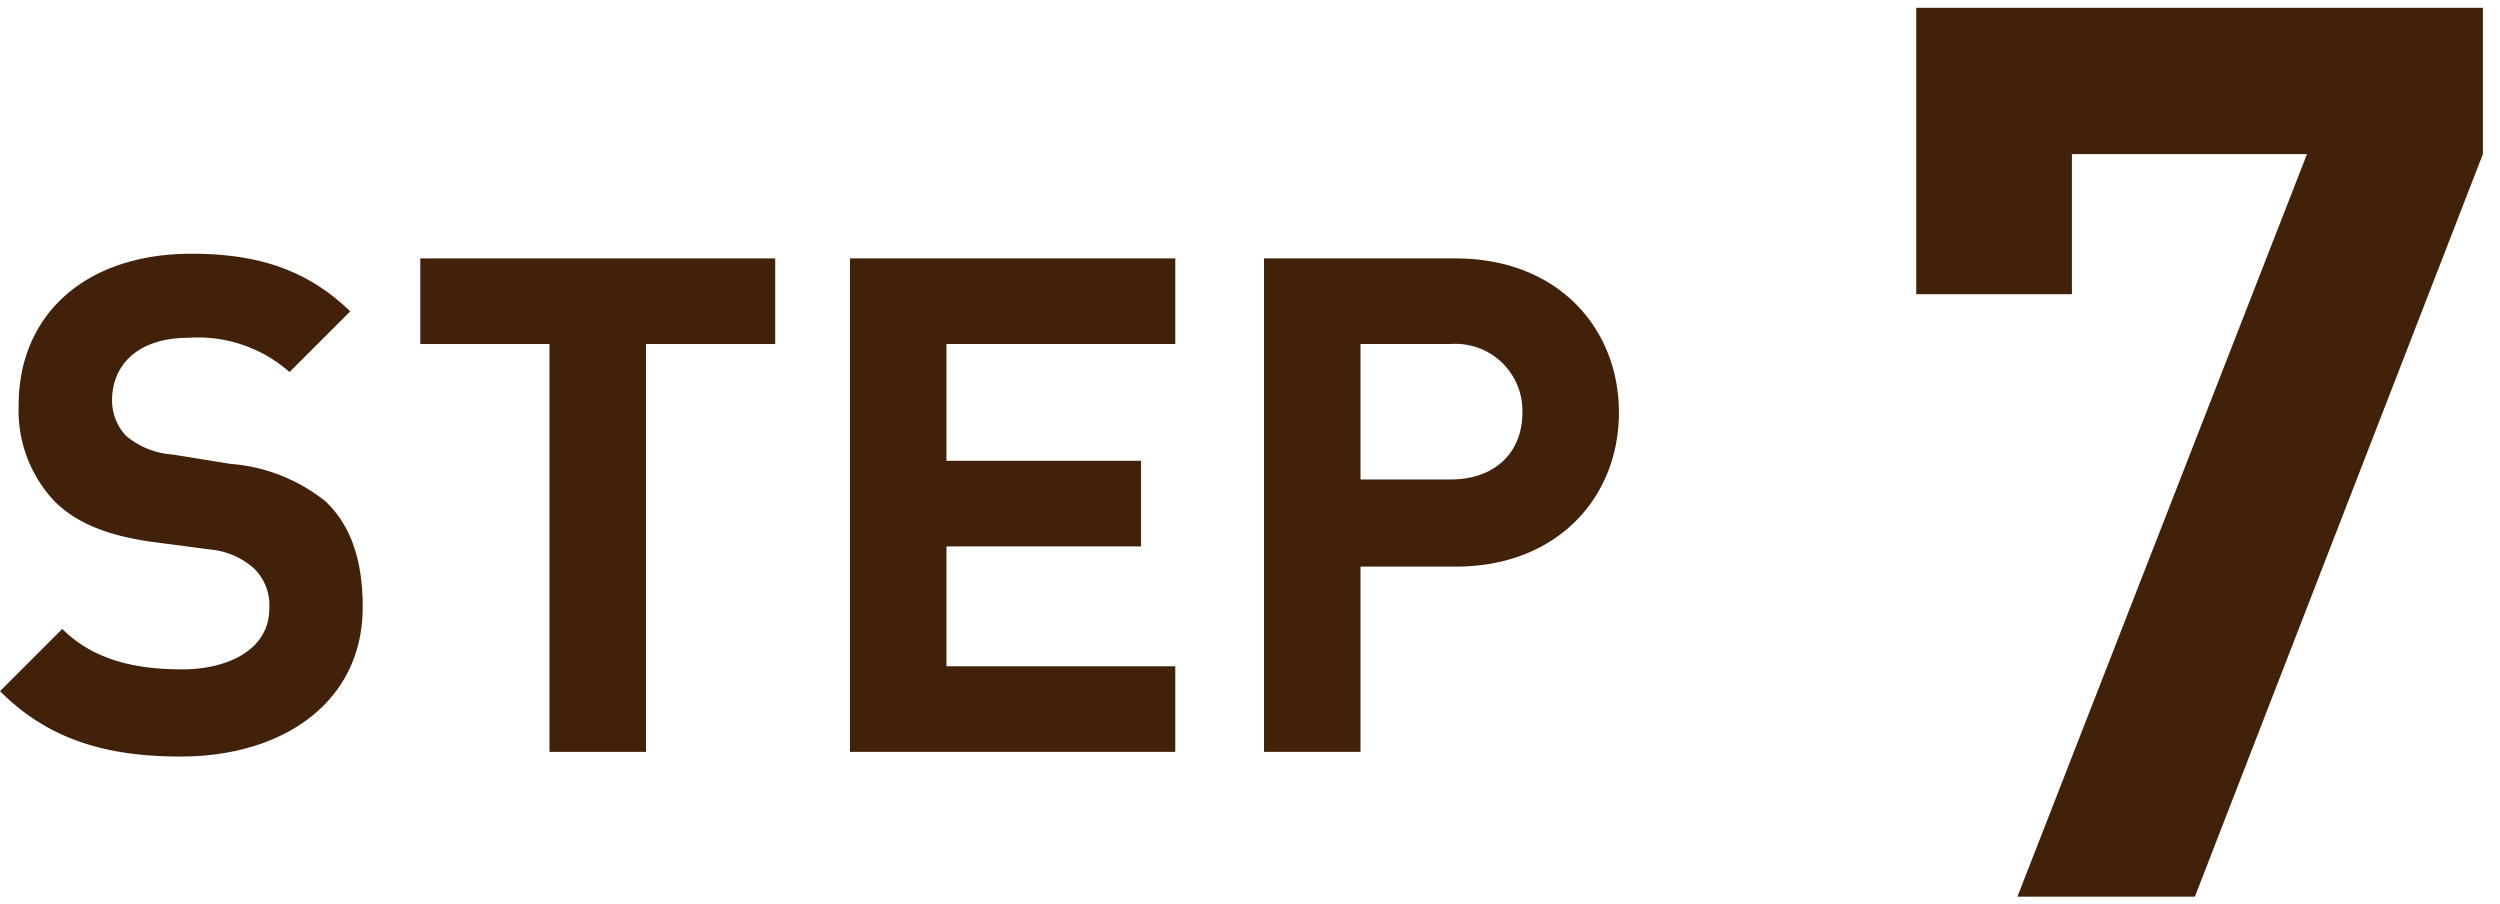
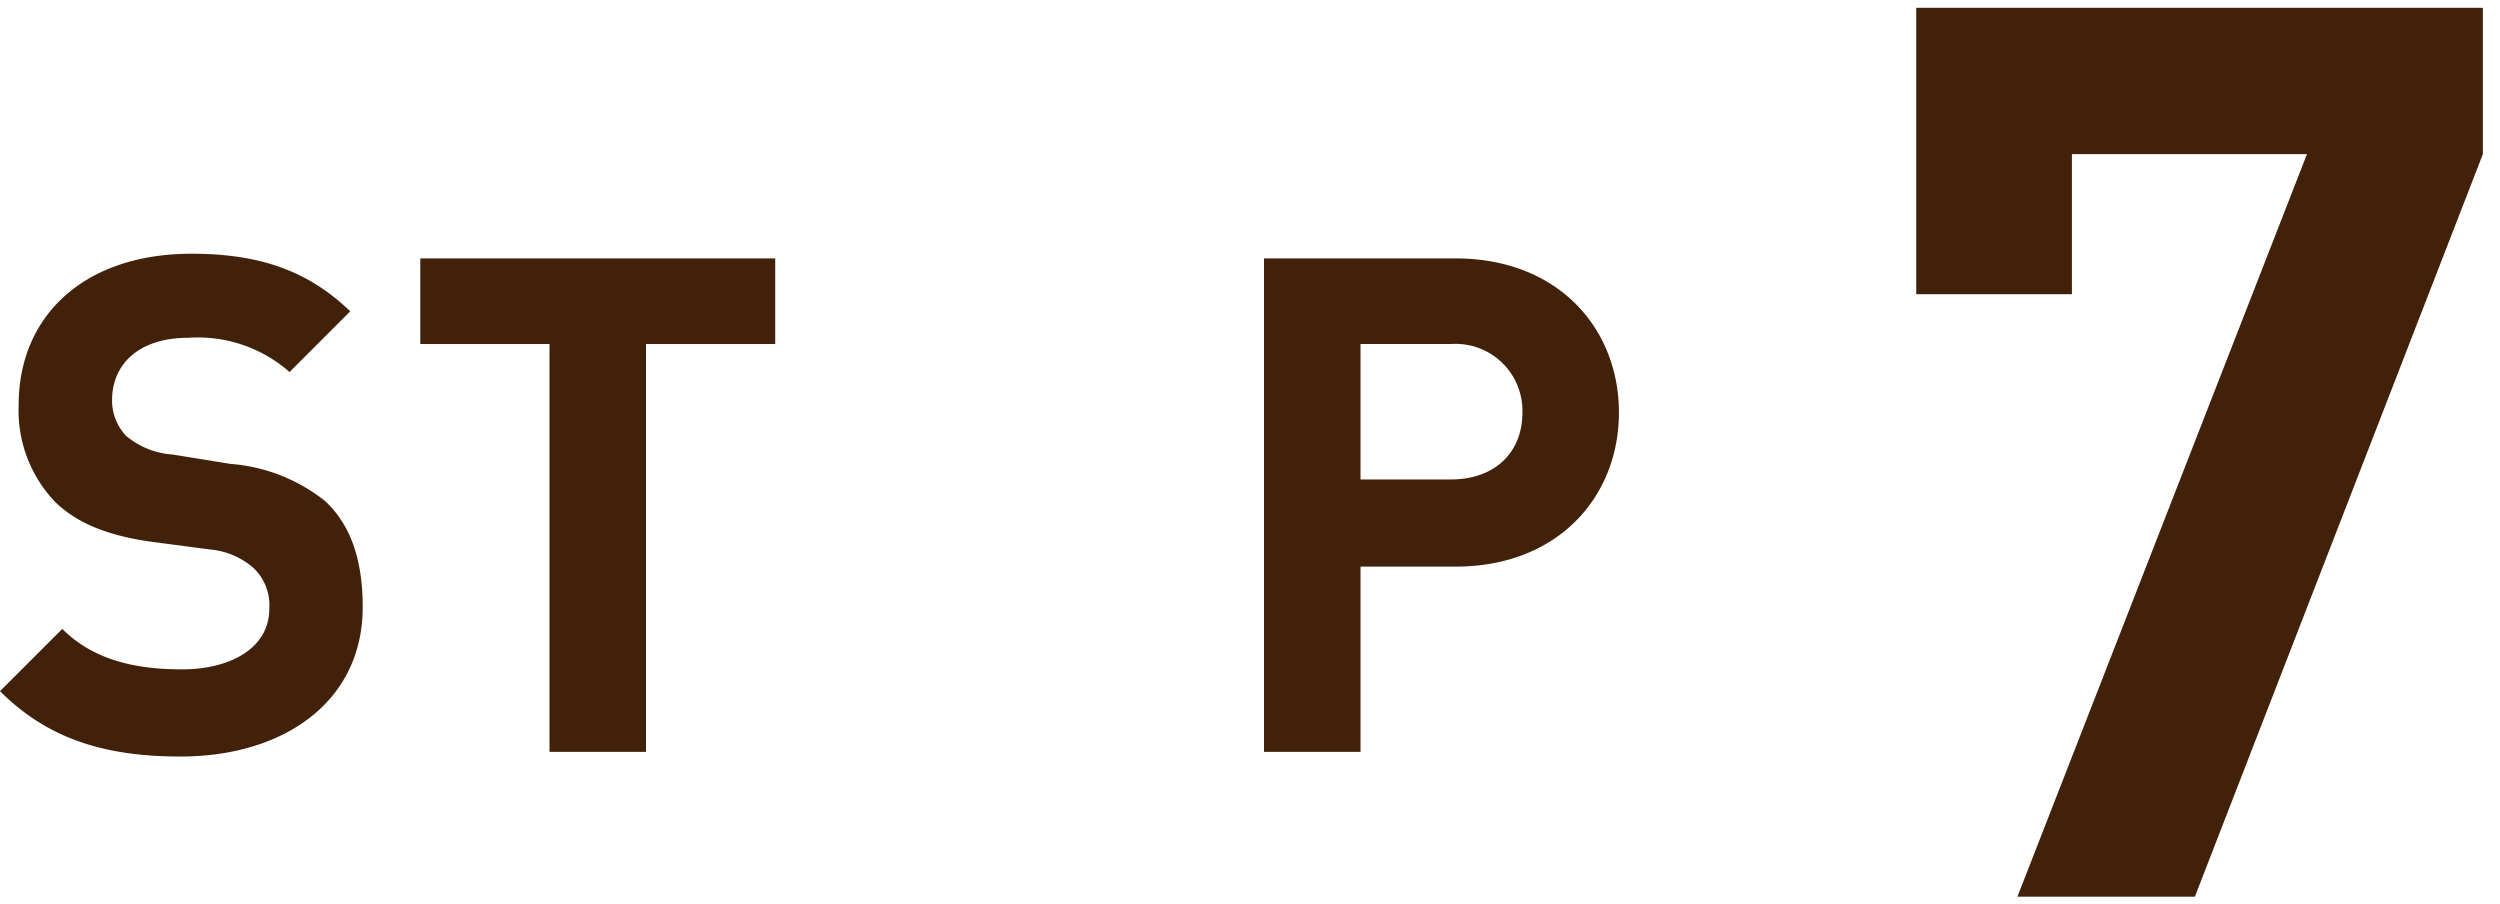
<svg xmlns="http://www.w3.org/2000/svg" viewBox="0 0 160.6 58.1">
  <path d="M11.6,48.6c-4.8,0-8.5-1.1-11.6-4.2l4-4c2,2,4.7,2.6,7.7,2.6s5.6-1.3,5.6-3.9a3.3,3.3,0,0,0-1-2.6,4.9,4.9,0,0,0-2.8-1.2l-3.8-.5c-2.8-.4-4.8-1.2-6.2-2.6A8.5,8.5,0,0,1,1.2,26c0-5.7,4.2-9.7,11.1-9.7,4.4,0,7.5,1.1,10.2,3.7l-3.9,3.9a8.9,8.9,0,0,0-6.5-2.2c-3.3,0-4.9,1.8-4.9,4A3.3,3.3,0,0,0,8.1,28a5.2,5.2,0,0,0,3,1.2l3.7.6a11.1,11.1,0,0,1,6.1,2.4c1.7,1.6,2.4,3.9,2.4,6.8C23.3,45.1,18.2,48.6,11.6,48.6Z" fill="#42210b" />
  <path d="M41.5,22.1V48.3H35.3V22.1H27V16.6H49.8v5.5Z" fill="#42210b" />
-   <path d="M54.6,48.3V16.6H75.5v5.5H60.8v7.5H73.3v5.5H60.8v7.7H75.5v5.5Z" fill="#42210b" />
  <path d="M93.5,36.4H87.4V48.3H81.2V16.6H93.5c6.6,0,10.5,4.5,10.5,9.9S100.1,36.4,93.5,36.4Zm-.3-14.3H87.4v8.7h5.8c2.8,0,4.6-1.7,4.6-4.3A4.3,4.3,0,0,0,93.2,22.1Z" fill="#42210b" />
  <path d="M141,57.6H129.6L148.2,9.9H133.1v9h-10V.5h36.4V9.9Z" fill="#42210b" />
</svg>